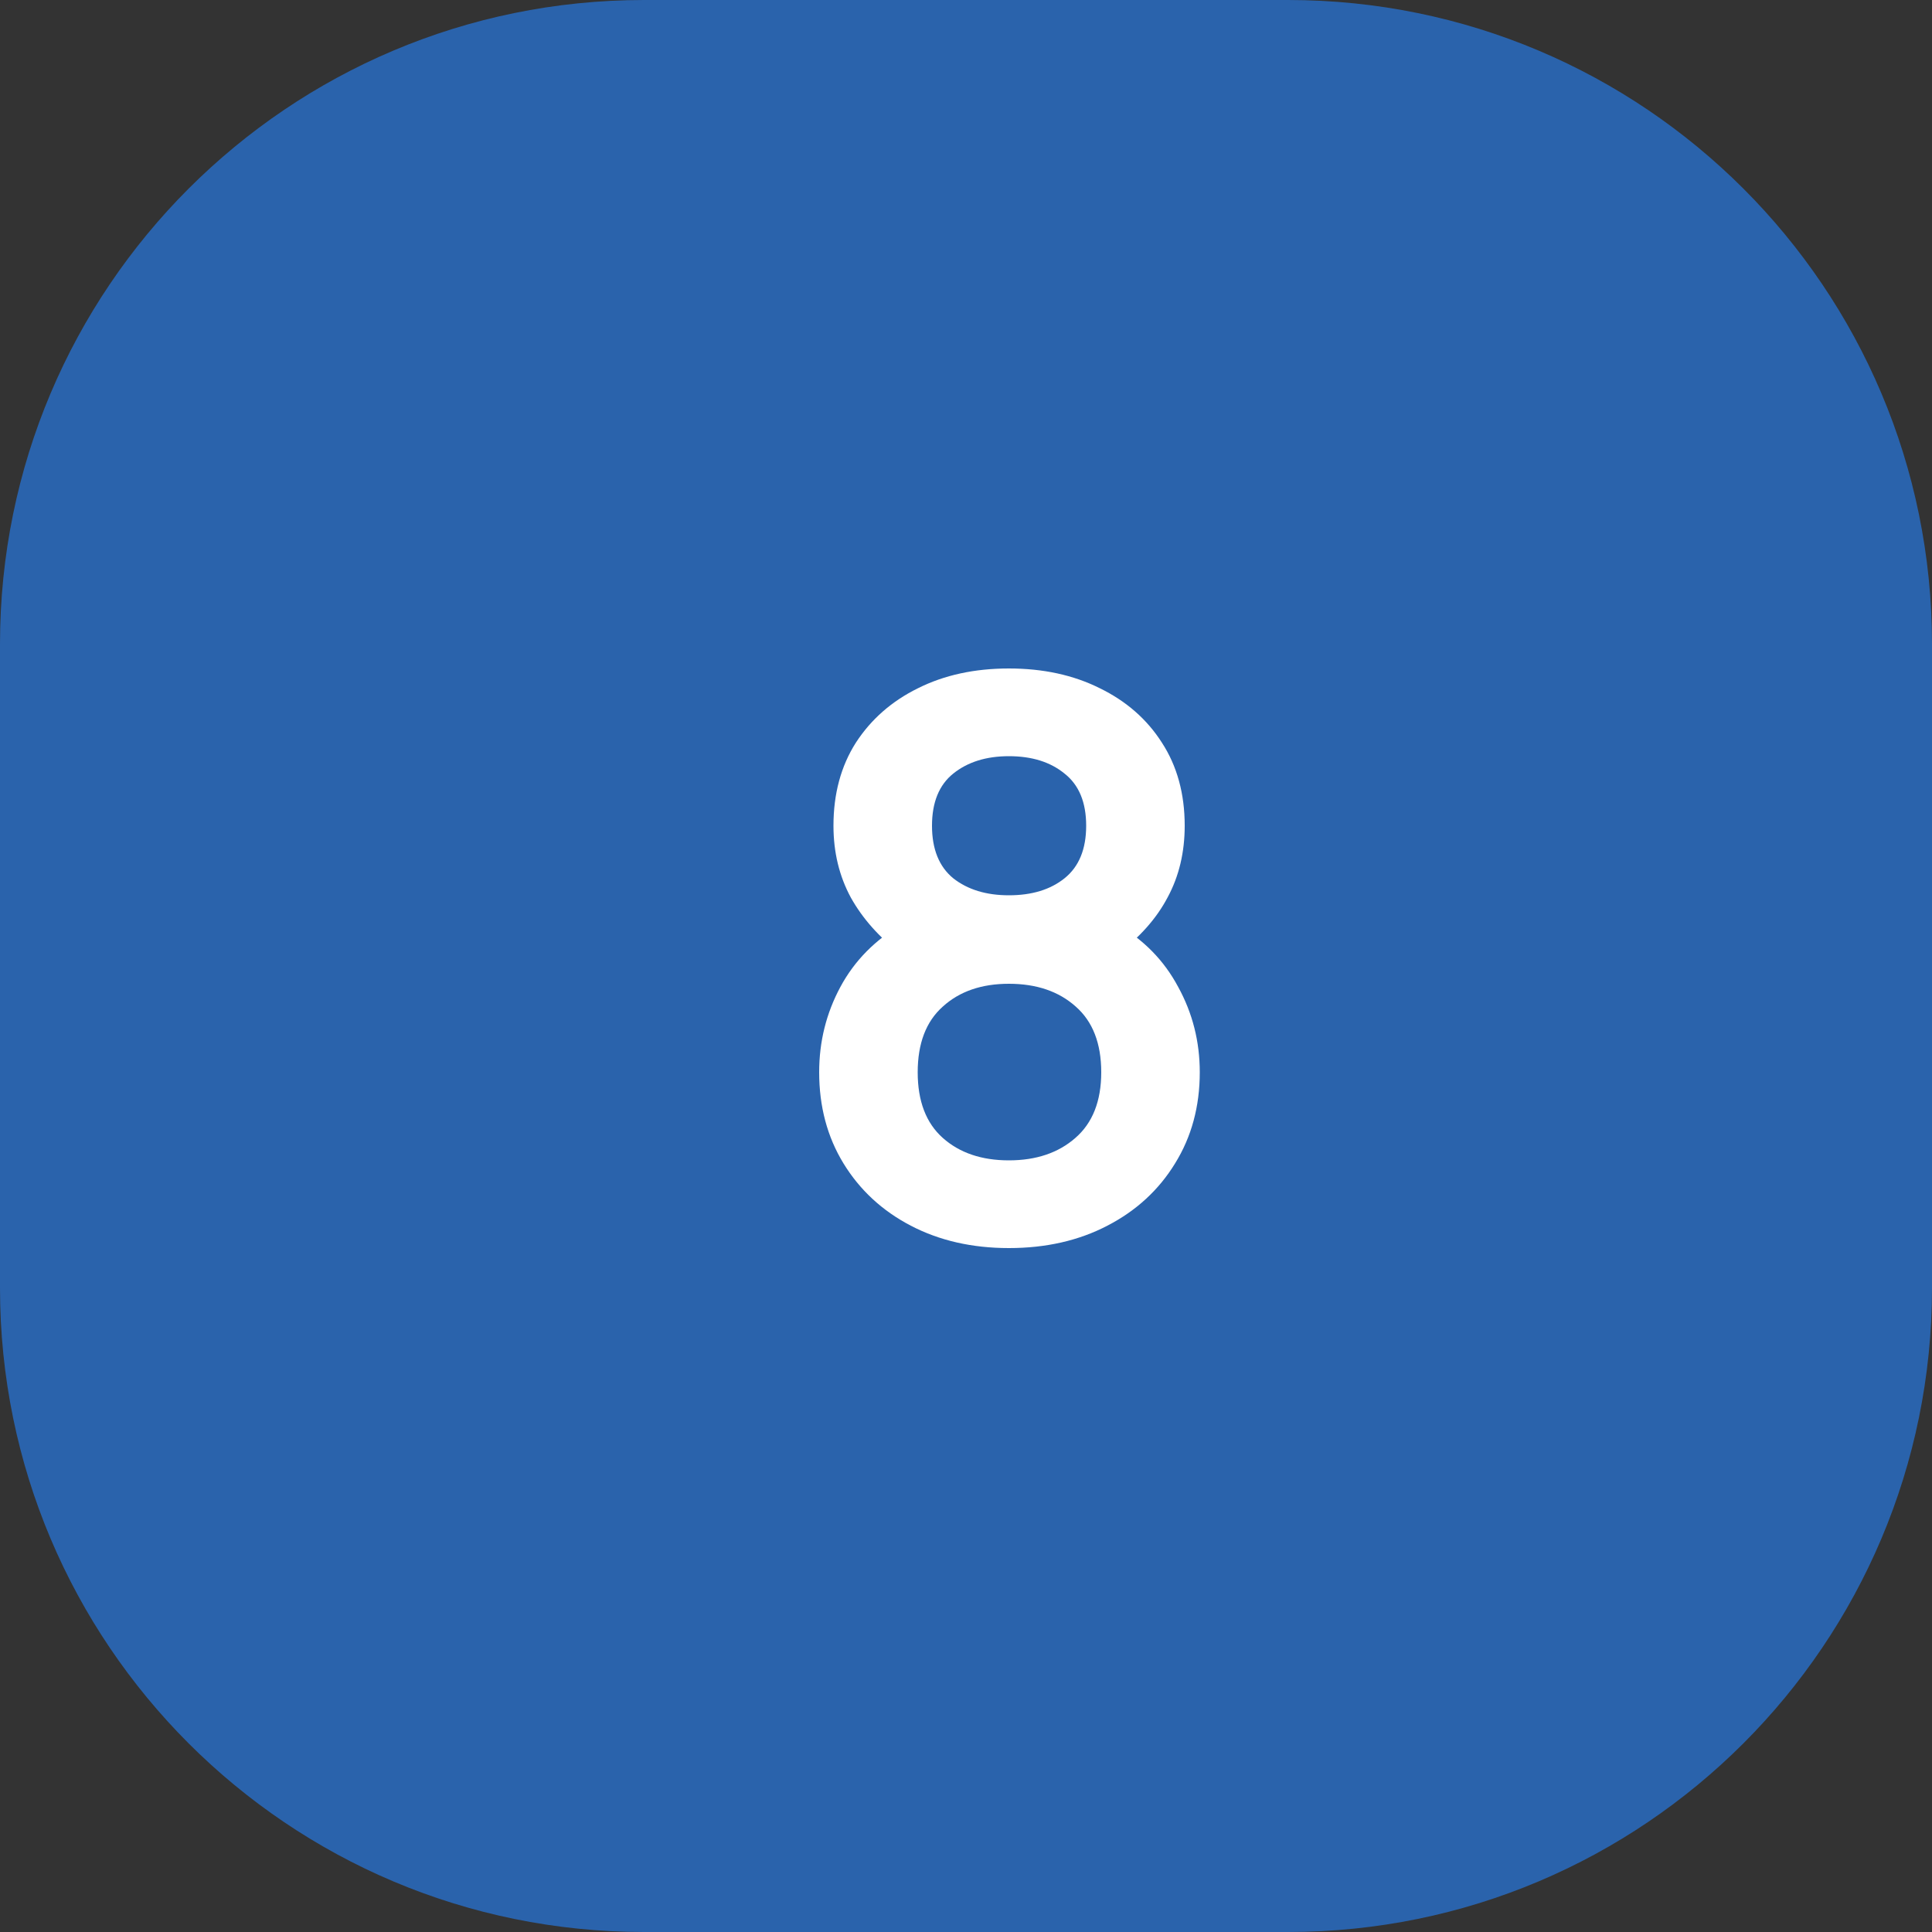
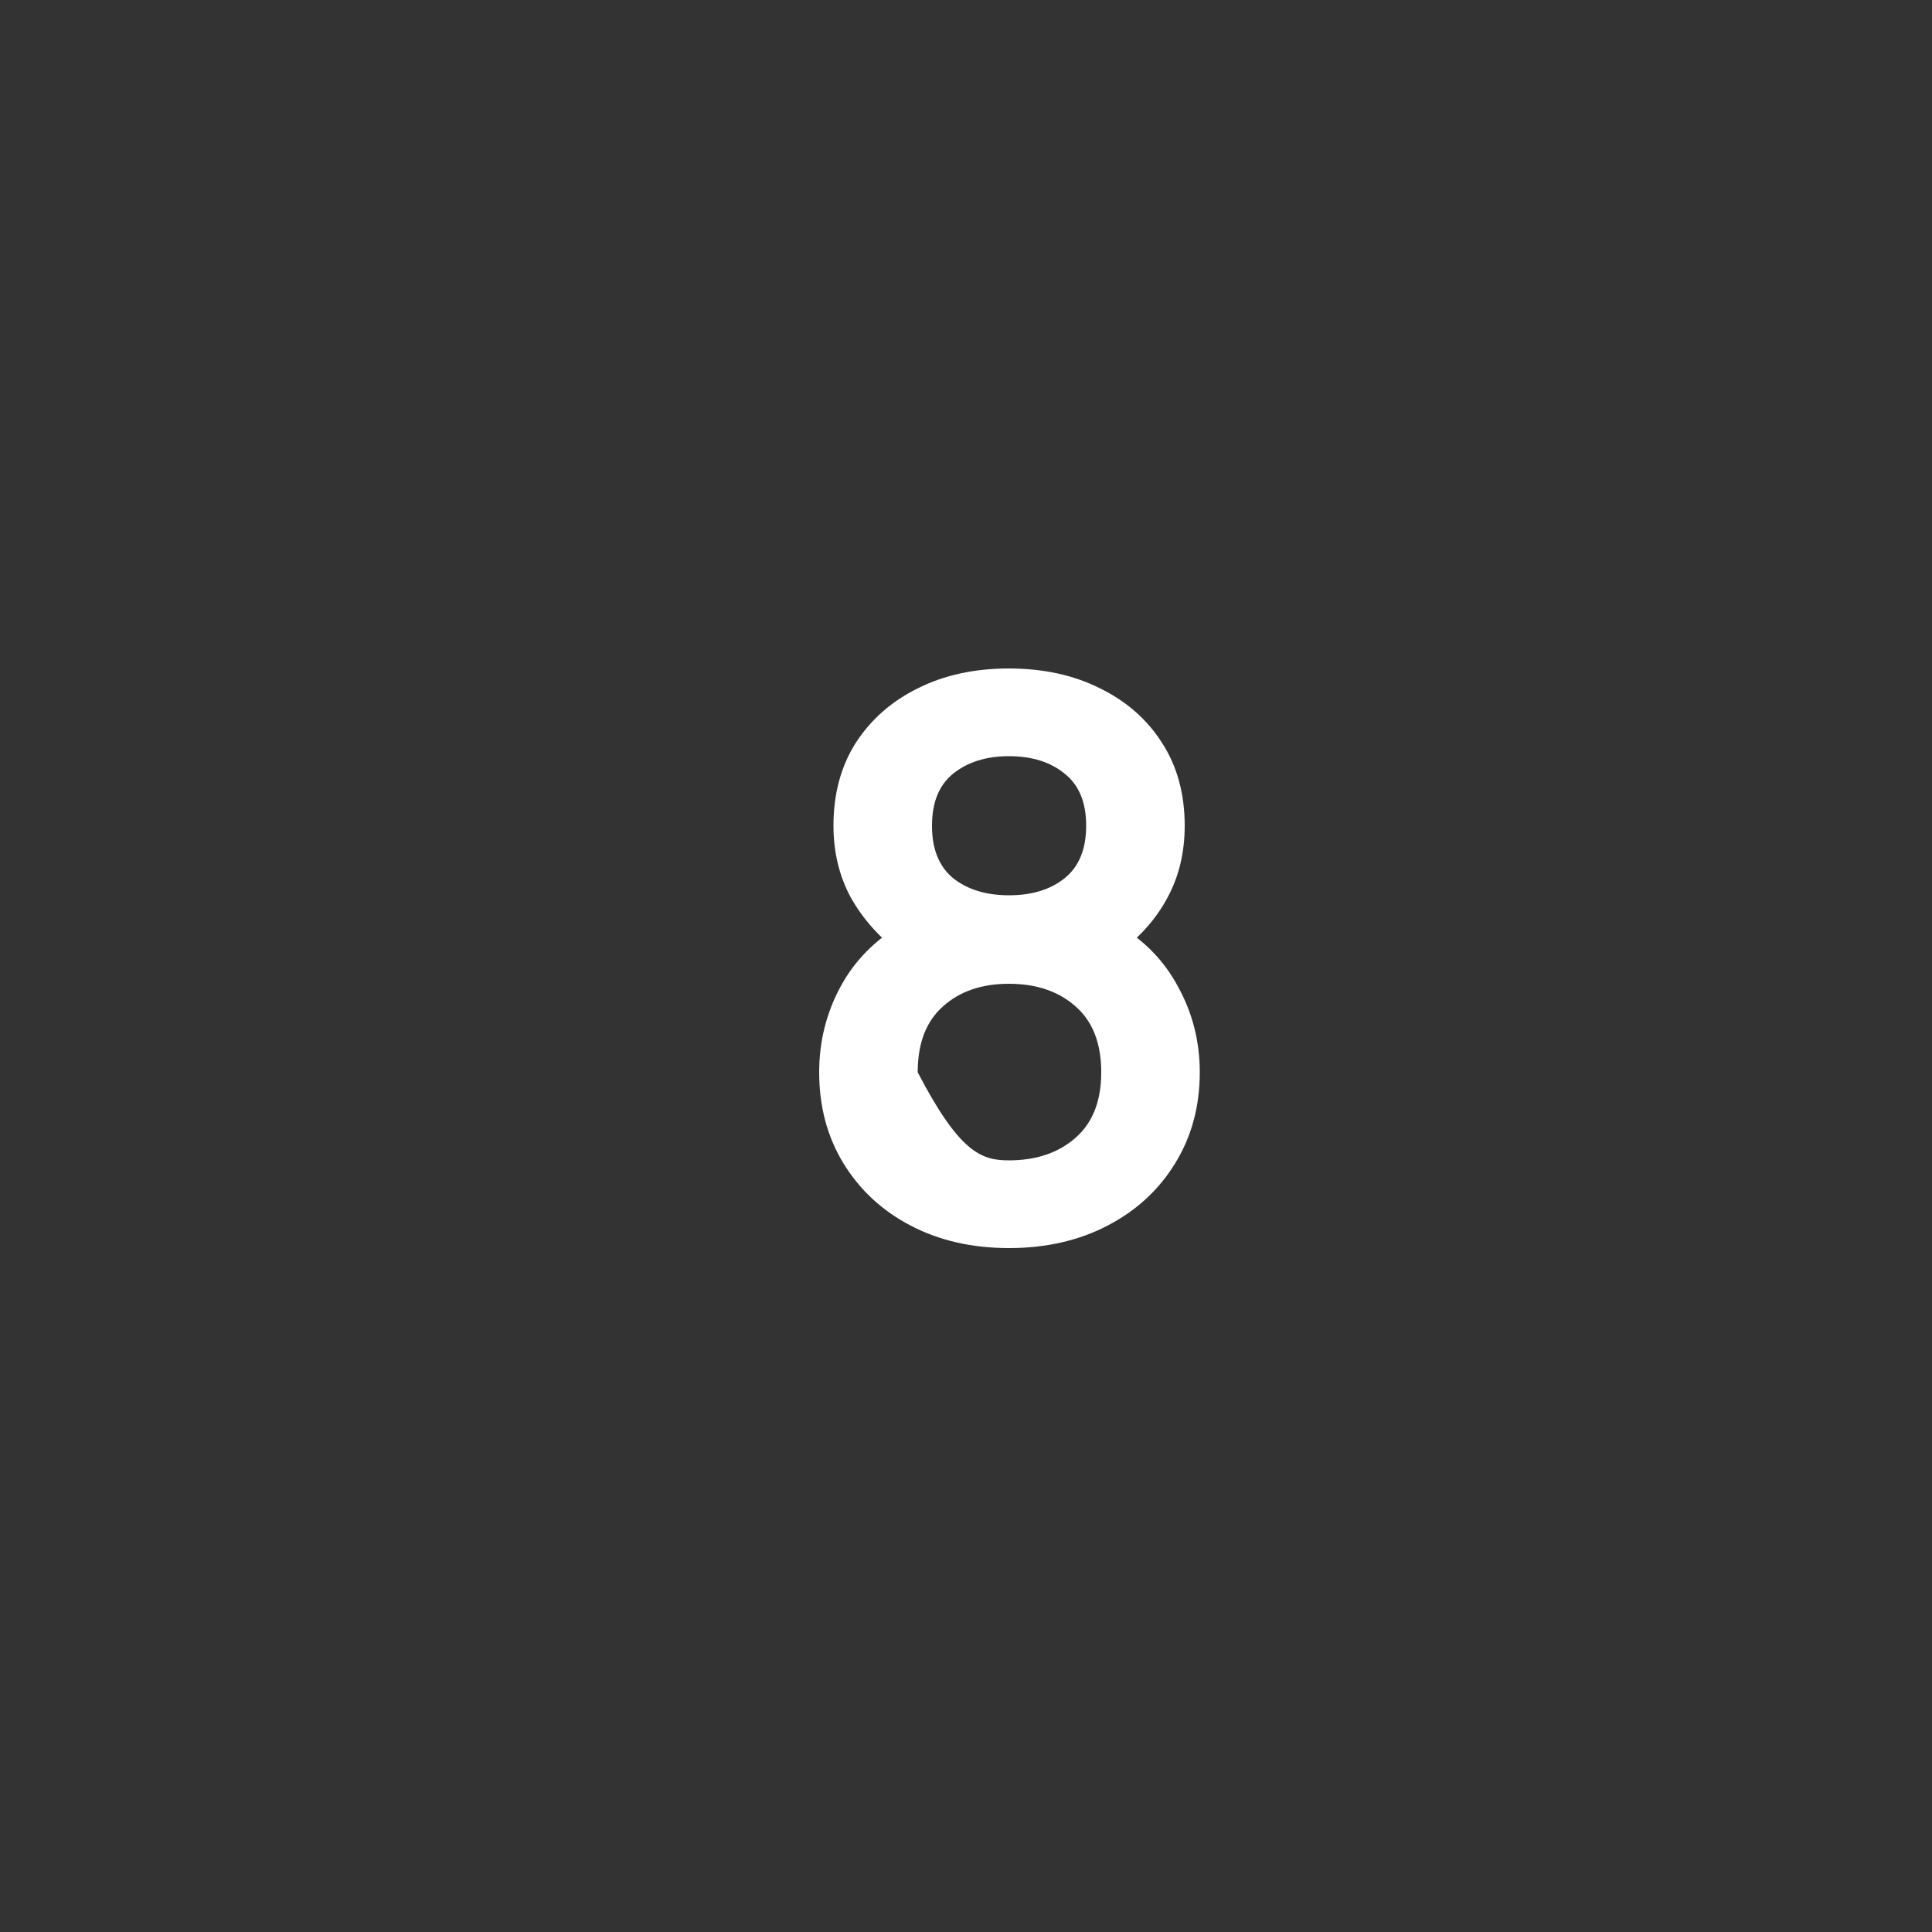
<svg xmlns="http://www.w3.org/2000/svg" width="25" height="25" viewBox="0 0 25 25" fill="none">
  <rect x="0" y="0" width="25" height="25" fill="#333333" stroke="none" />
-   <path d="M16.667 0H8.333C3.731 0 0 3.731 0 8.333V16.667C0 21.269 3.731 25 8.333 25H16.667C21.269 25 25 21.269 25 16.667V8.333C25 3.731 21.269 0 16.667 0Z" fill="#2A63AC" />
-   <path d="M13.055 16.15C12.578 16.15 12.155 16.053 11.785 15.86C11.415 15.667 11.125 15.398 10.915 15.055C10.705 14.712 10.6 14.318 10.6 13.875C10.6 13.478 10.692 13.11 10.875 12.77C11.058 12.43 11.327 12.158 11.68 11.955L11.655 12.34C11.378 12.13 11.163 11.888 11.01 11.615C10.86 11.338 10.785 11.028 10.785 10.685C10.785 10.272 10.882 9.913 11.075 9.61C11.272 9.307 11.54 9.072 11.88 8.905C12.22 8.735 12.612 8.65 13.055 8.65C13.498 8.65 13.89 8.735 14.23 8.905C14.573 9.072 14.842 9.307 15.035 9.61C15.232 9.913 15.33 10.272 15.33 10.685C15.33 11.028 15.257 11.337 15.11 11.61C14.967 11.883 14.748 12.13 14.455 12.35L14.45 11.96C14.797 12.157 15.062 12.427 15.245 12.77C15.432 13.11 15.525 13.478 15.525 13.875C15.525 14.318 15.418 14.712 15.205 15.055C14.995 15.398 14.703 15.667 14.33 15.86C13.96 16.053 13.535 16.15 13.055 16.15ZM13.055 15.015C13.408 15.015 13.695 14.918 13.915 14.725C14.138 14.532 14.25 14.248 14.25 13.875C14.25 13.502 14.14 13.218 13.92 13.025C13.7 12.828 13.412 12.73 13.055 12.73C12.702 12.73 12.417 12.828 12.2 13.025C11.983 13.218 11.875 13.502 11.875 13.875C11.875 14.248 11.983 14.532 12.2 14.725C12.417 14.918 12.702 15.015 13.055 15.015ZM13.055 11.585C13.352 11.585 13.592 11.512 13.775 11.365C13.962 11.215 14.055 10.988 14.055 10.685C14.055 10.382 13.962 10.157 13.775 10.01C13.592 9.86 13.352 9.785 13.055 9.785C12.762 9.785 12.522 9.86 12.335 10.01C12.152 10.157 12.06 10.382 12.06 10.685C12.06 10.988 12.152 11.215 12.335 11.365C12.522 11.512 12.762 11.585 13.055 11.585Z" fill="white" />
+   <path d="M13.055 16.15C12.578 16.15 12.155 16.053 11.785 15.86C11.415 15.667 11.125 15.398 10.915 15.055C10.705 14.712 10.6 14.318 10.6 13.875C10.6 13.478 10.692 13.11 10.875 12.77C11.058 12.43 11.327 12.158 11.68 11.955L11.655 12.34C11.378 12.13 11.163 11.888 11.01 11.615C10.86 11.338 10.785 11.028 10.785 10.685C10.785 10.272 10.882 9.913 11.075 9.61C11.272 9.307 11.54 9.072 11.88 8.905C12.22 8.735 12.612 8.65 13.055 8.65C13.498 8.65 13.89 8.735 14.23 8.905C14.573 9.072 14.842 9.307 15.035 9.61C15.232 9.913 15.33 10.272 15.33 10.685C15.33 11.028 15.257 11.337 15.11 11.61C14.967 11.883 14.748 12.13 14.455 12.35L14.45 11.96C14.797 12.157 15.062 12.427 15.245 12.77C15.432 13.11 15.525 13.478 15.525 13.875C15.525 14.318 15.418 14.712 15.205 15.055C14.995 15.398 14.703 15.667 14.33 15.86C13.96 16.053 13.535 16.15 13.055 16.15ZM13.055 15.015C13.408 15.015 13.695 14.918 13.915 14.725C14.138 14.532 14.25 14.248 14.25 13.875C14.25 13.502 14.14 13.218 13.92 13.025C13.7 12.828 13.412 12.73 13.055 12.73C12.702 12.73 12.417 12.828 12.2 13.025C11.983 13.218 11.875 13.502 11.875 13.875C12.417 14.918 12.702 15.015 13.055 15.015ZM13.055 11.585C13.352 11.585 13.592 11.512 13.775 11.365C13.962 11.215 14.055 10.988 14.055 10.685C14.055 10.382 13.962 10.157 13.775 10.01C13.592 9.86 13.352 9.785 13.055 9.785C12.762 9.785 12.522 9.86 12.335 10.01C12.152 10.157 12.06 10.382 12.06 10.685C12.06 10.988 12.152 11.215 12.335 11.365C12.522 11.512 12.762 11.585 13.055 11.585Z" fill="white" />
</svg>